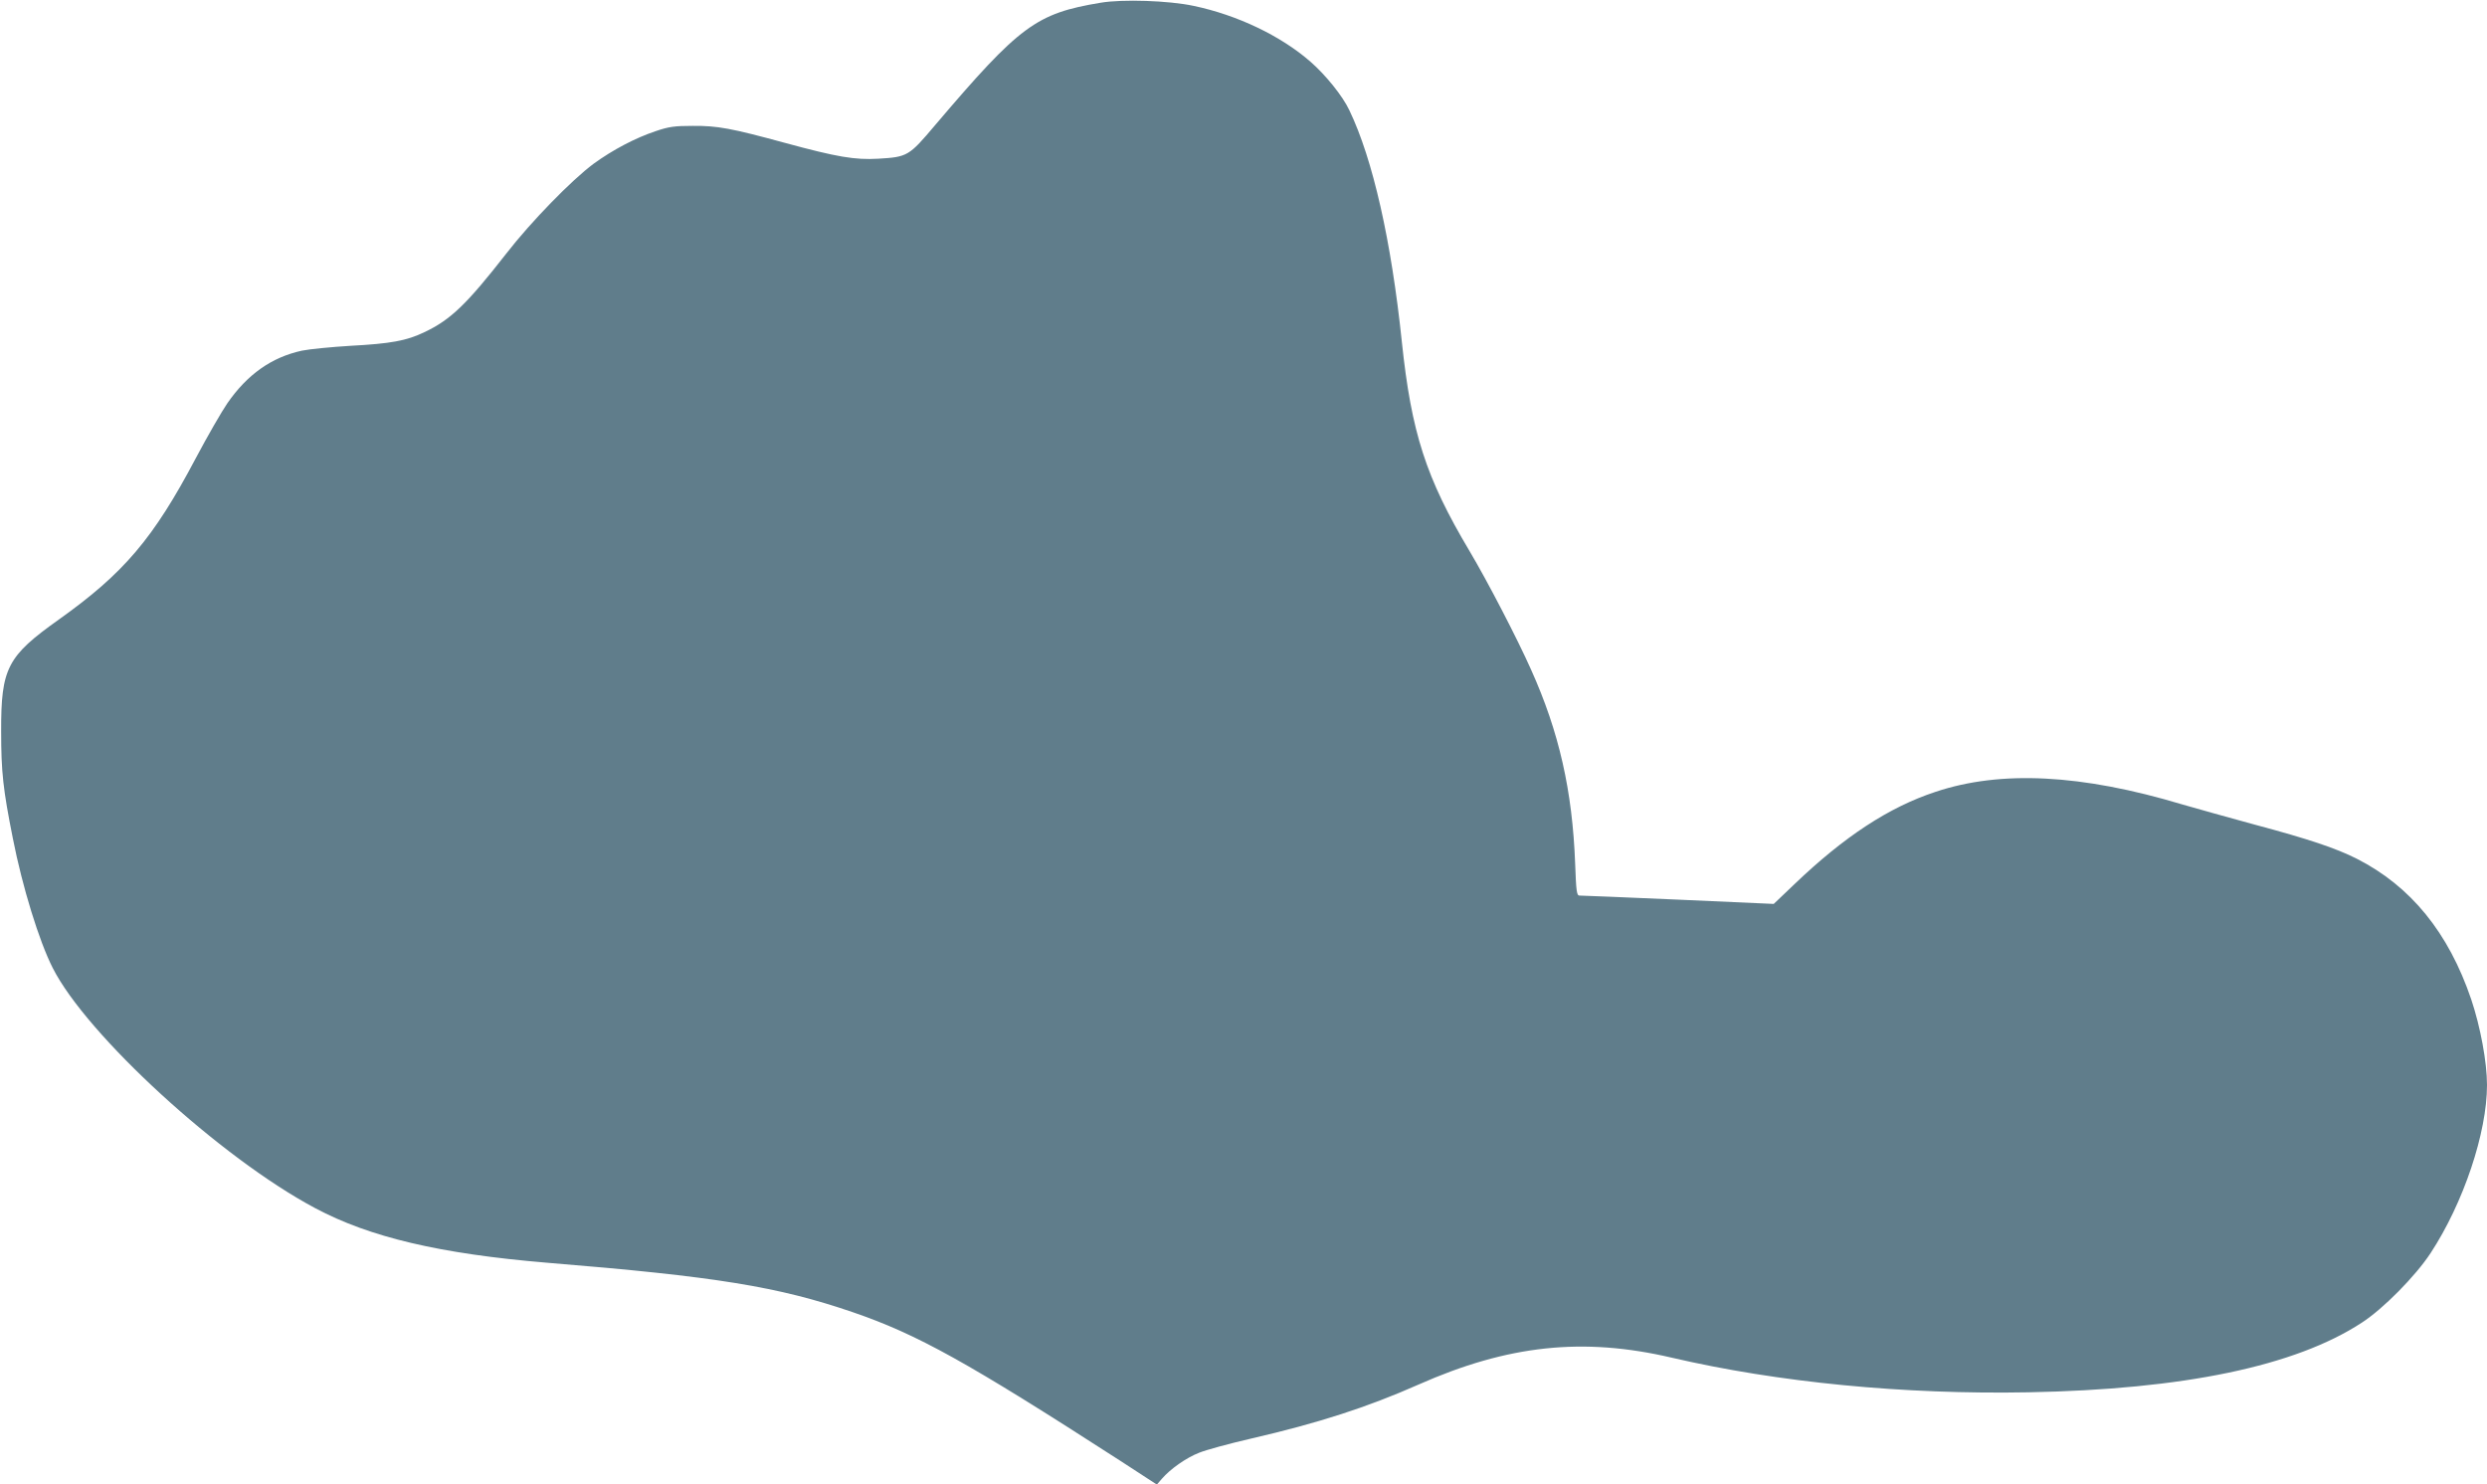
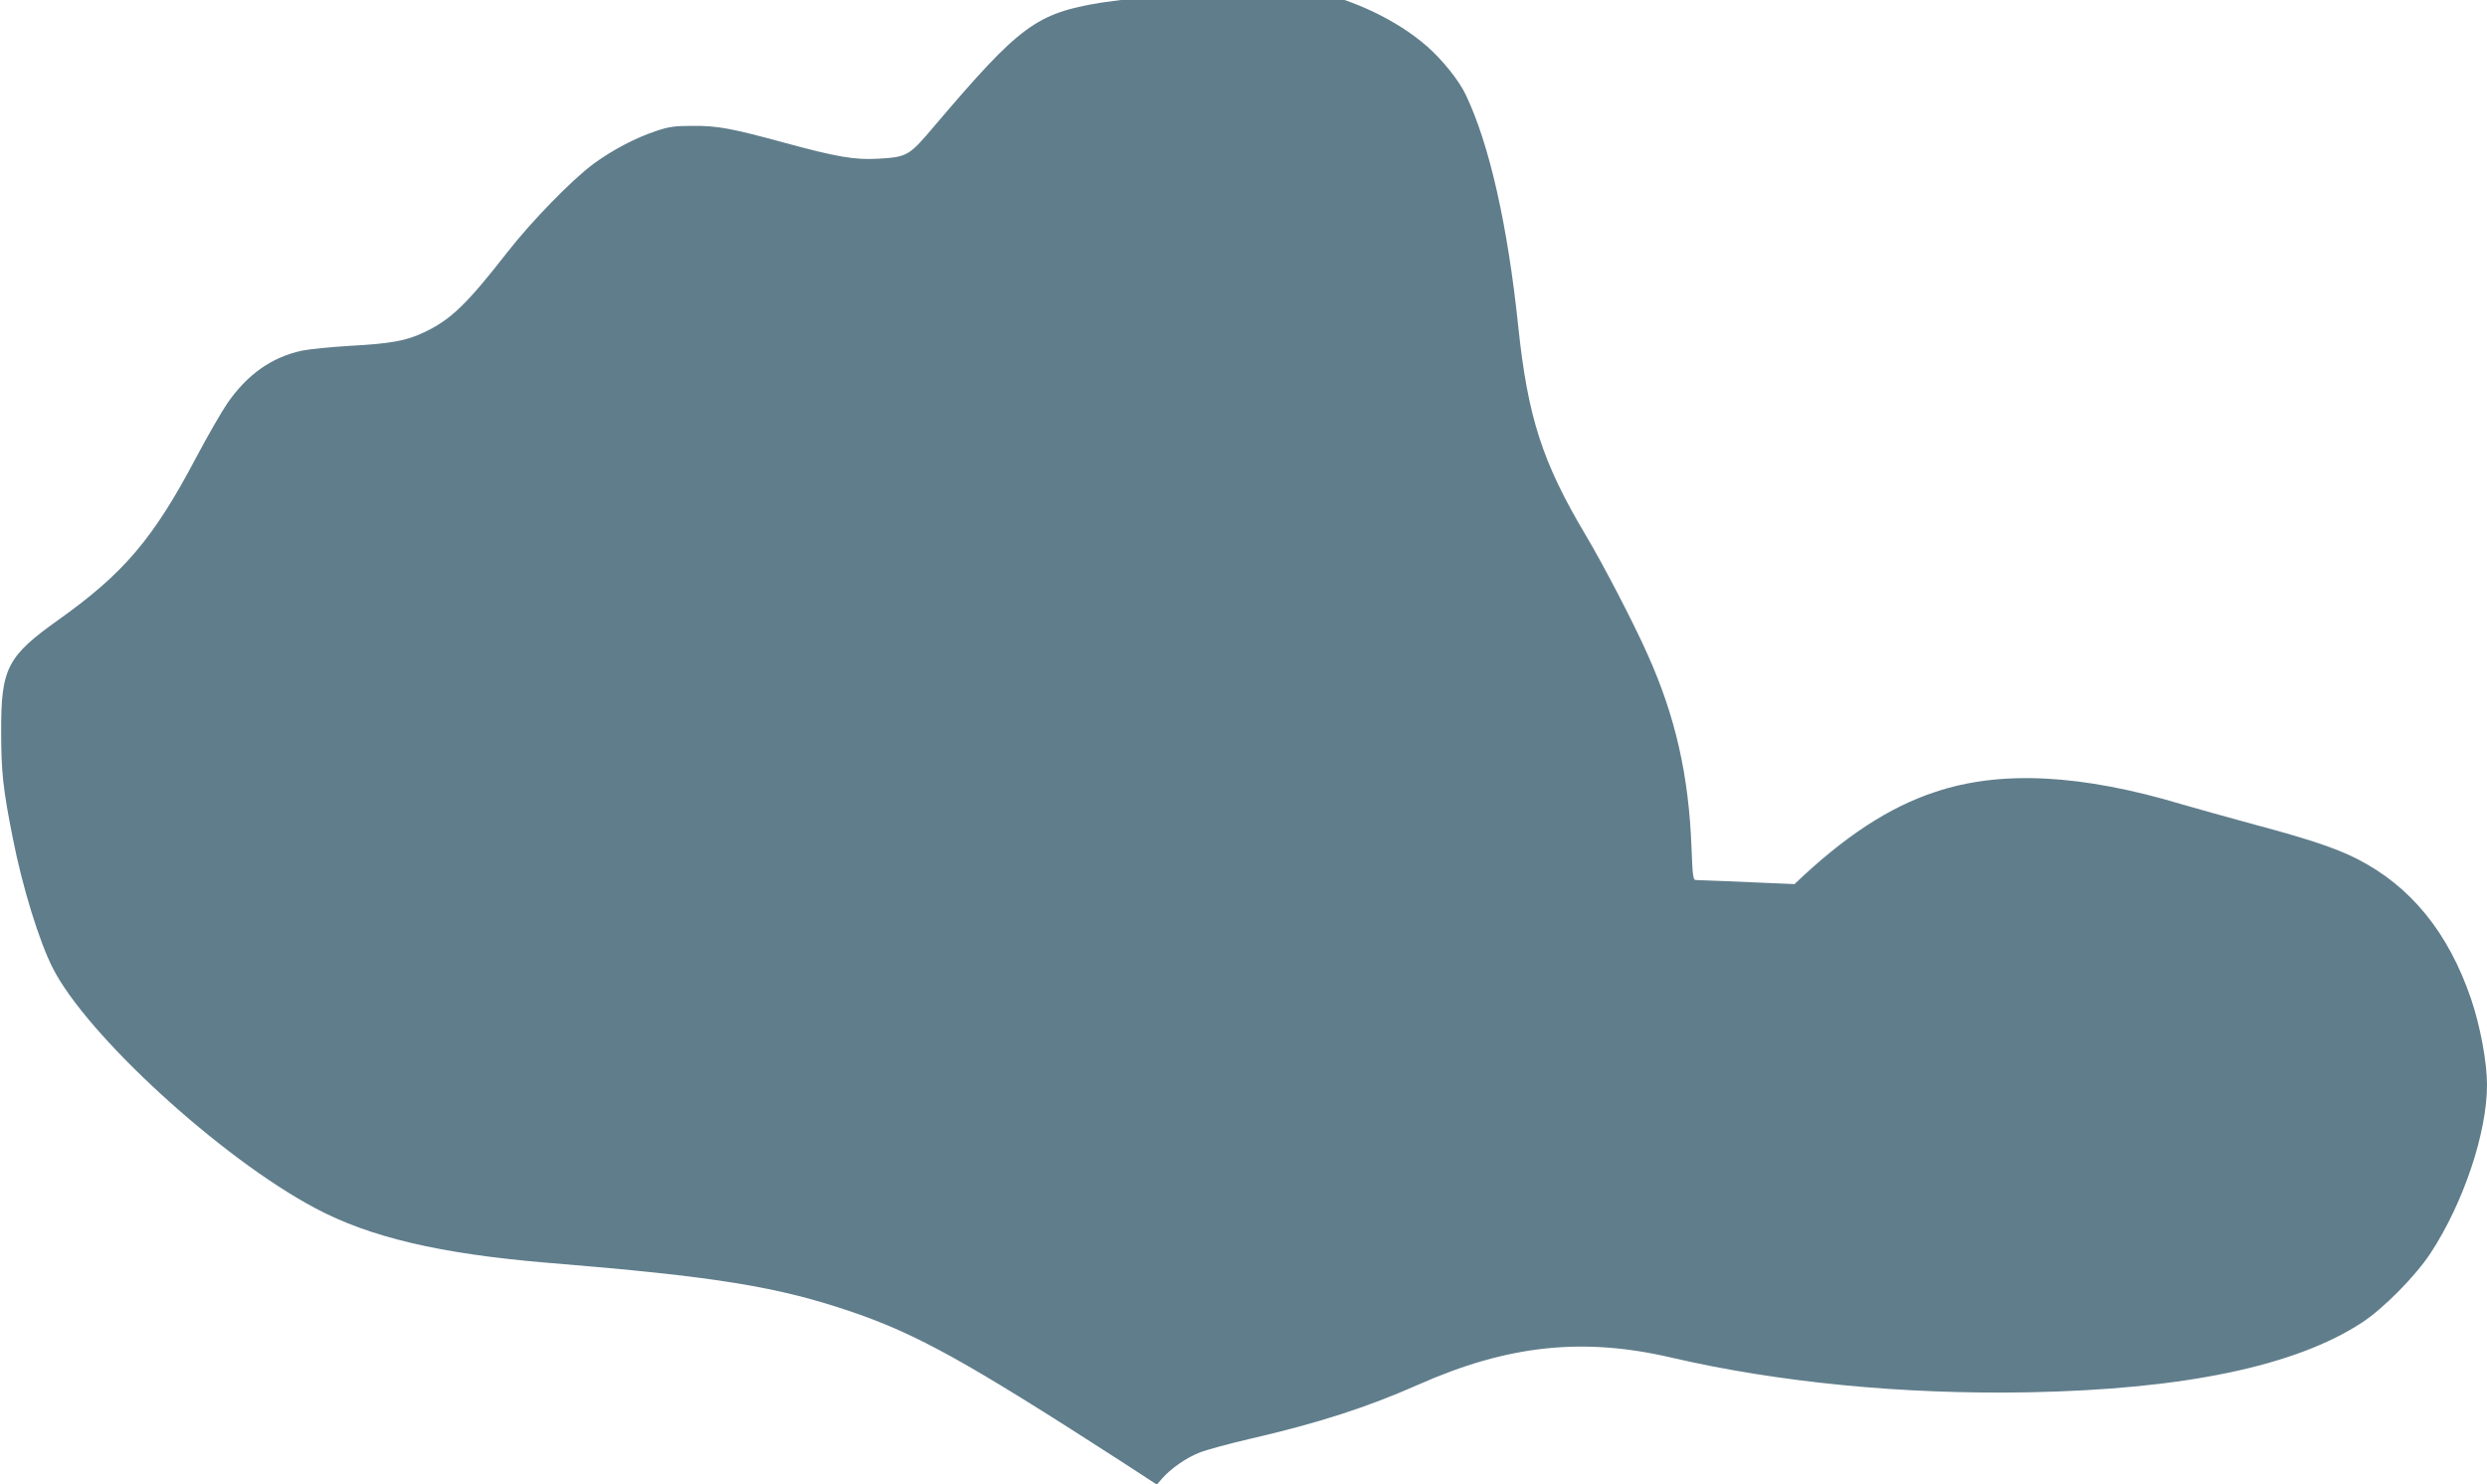
<svg xmlns="http://www.w3.org/2000/svg" version="1.0" width="1280pt" height="764pt" viewBox="0 0 1280 764" preserveAspectRatio="xMidYMid meet">
  <g transform="translate(0,764) scale(0.1,-0.1)" fill="#607d8b" stroke="none">
-     <path d="M5665 7626 c-332 -55 -416 -117 -852 -630 -135 -160 -142 -164 -293 -173 -120 -7 -213 9 -478 81 -279 76 -349 89 -477 88 -92 0 -123 -4 -190 -27 -105 -35 -221 -96 -320 -168 -113 -84 -321 -297 -449 -462 -203 -260 -286 -341 -422 -405 -91 -44 -173 -59 -379 -70 -99 -6 -212 -17 -251 -25 -156 -34 -281 -122 -384 -271 -29 -42 -102 -169 -162 -282 -219 -415 -371 -593 -705 -831 -266 -189 -298 -250 -297 -576 0 -210 10 -299 60 -550 49 -250 135 -529 205 -667 174 -345 864 -978 1351 -1237 281 -150 643 -235 1193 -281 872 -71 1190 -123 1575 -255 332 -114 586 -255 1375 -764 l189 -123 26 30 c43 50 125 108 192 134 34 14 155 47 268 73 347 80 599 162 859 277 462 205 849 246 1306 139 546 -127 1192 -190 1835 -178 798 15 1372 134 1715 358 110 71 277 240 355 359 169 258 290 619 290 865 0 117 -34 300 -81 440 -117 345 -312 584 -590 725 -107 54 -247 101 -524 175 -133 36 -300 83 -373 104 -519 156 -935 177 -1270 65 -240 -79 -470 -230 -726 -475 l-107 -102 -492 22 c-271 12 -499 21 -508 21 -14 0 -17 23 -22 163 -14 376 -83 680 -227 1000 -71 160 -227 460 -317 611 -224 376 -299 609 -348 1076 -54 519 -149 940 -270 1192 -34 73 -122 182 -200 250 -152 133 -377 241 -603 288 -126 27 -365 35 -477 16z" />
+     <path d="M5665 7626 c-332 -55 -416 -117 -852 -630 -135 -160 -142 -164 -293 -173 -120 -7 -213 9 -478 81 -279 76 -349 89 -477 88 -92 0 -123 -4 -190 -27 -105 -35 -221 -96 -320 -168 -113 -84 -321 -297 -449 -462 -203 -260 -286 -341 -422 -405 -91 -44 -173 -59 -379 -70 -99 -6 -212 -17 -251 -25 -156 -34 -281 -122 -384 -271 -29 -42 -102 -169 -162 -282 -219 -415 -371 -593 -705 -831 -266 -189 -298 -250 -297 -576 0 -210 10 -299 60 -550 49 -250 135 -529 205 -667 174 -345 864 -978 1351 -1237 281 -150 643 -235 1193 -281 872 -71 1190 -123 1575 -255 332 -114 586 -255 1375 -764 l189 -123 26 30 c43 50 125 108 192 134 34 14 155 47 268 73 347 80 599 162 859 277 462 205 849 246 1306 139 546 -127 1192 -190 1835 -178 798 15 1372 134 1715 358 110 71 277 240 355 359 169 258 290 619 290 865 0 117 -34 300 -81 440 -117 345 -312 584 -590 725 -107 54 -247 101 -524 175 -133 36 -300 83 -373 104 -519 156 -935 177 -1270 65 -240 -79 -470 -230 -726 -475 c-271 12 -499 21 -508 21 -14 0 -17 23 -22 163 -14 376 -83 680 -227 1000 -71 160 -227 460 -317 611 -224 376 -299 609 -348 1076 -54 519 -149 940 -270 1192 -34 73 -122 182 -200 250 -152 133 -377 241 -603 288 -126 27 -365 35 -477 16z" />
  </g>
</svg>